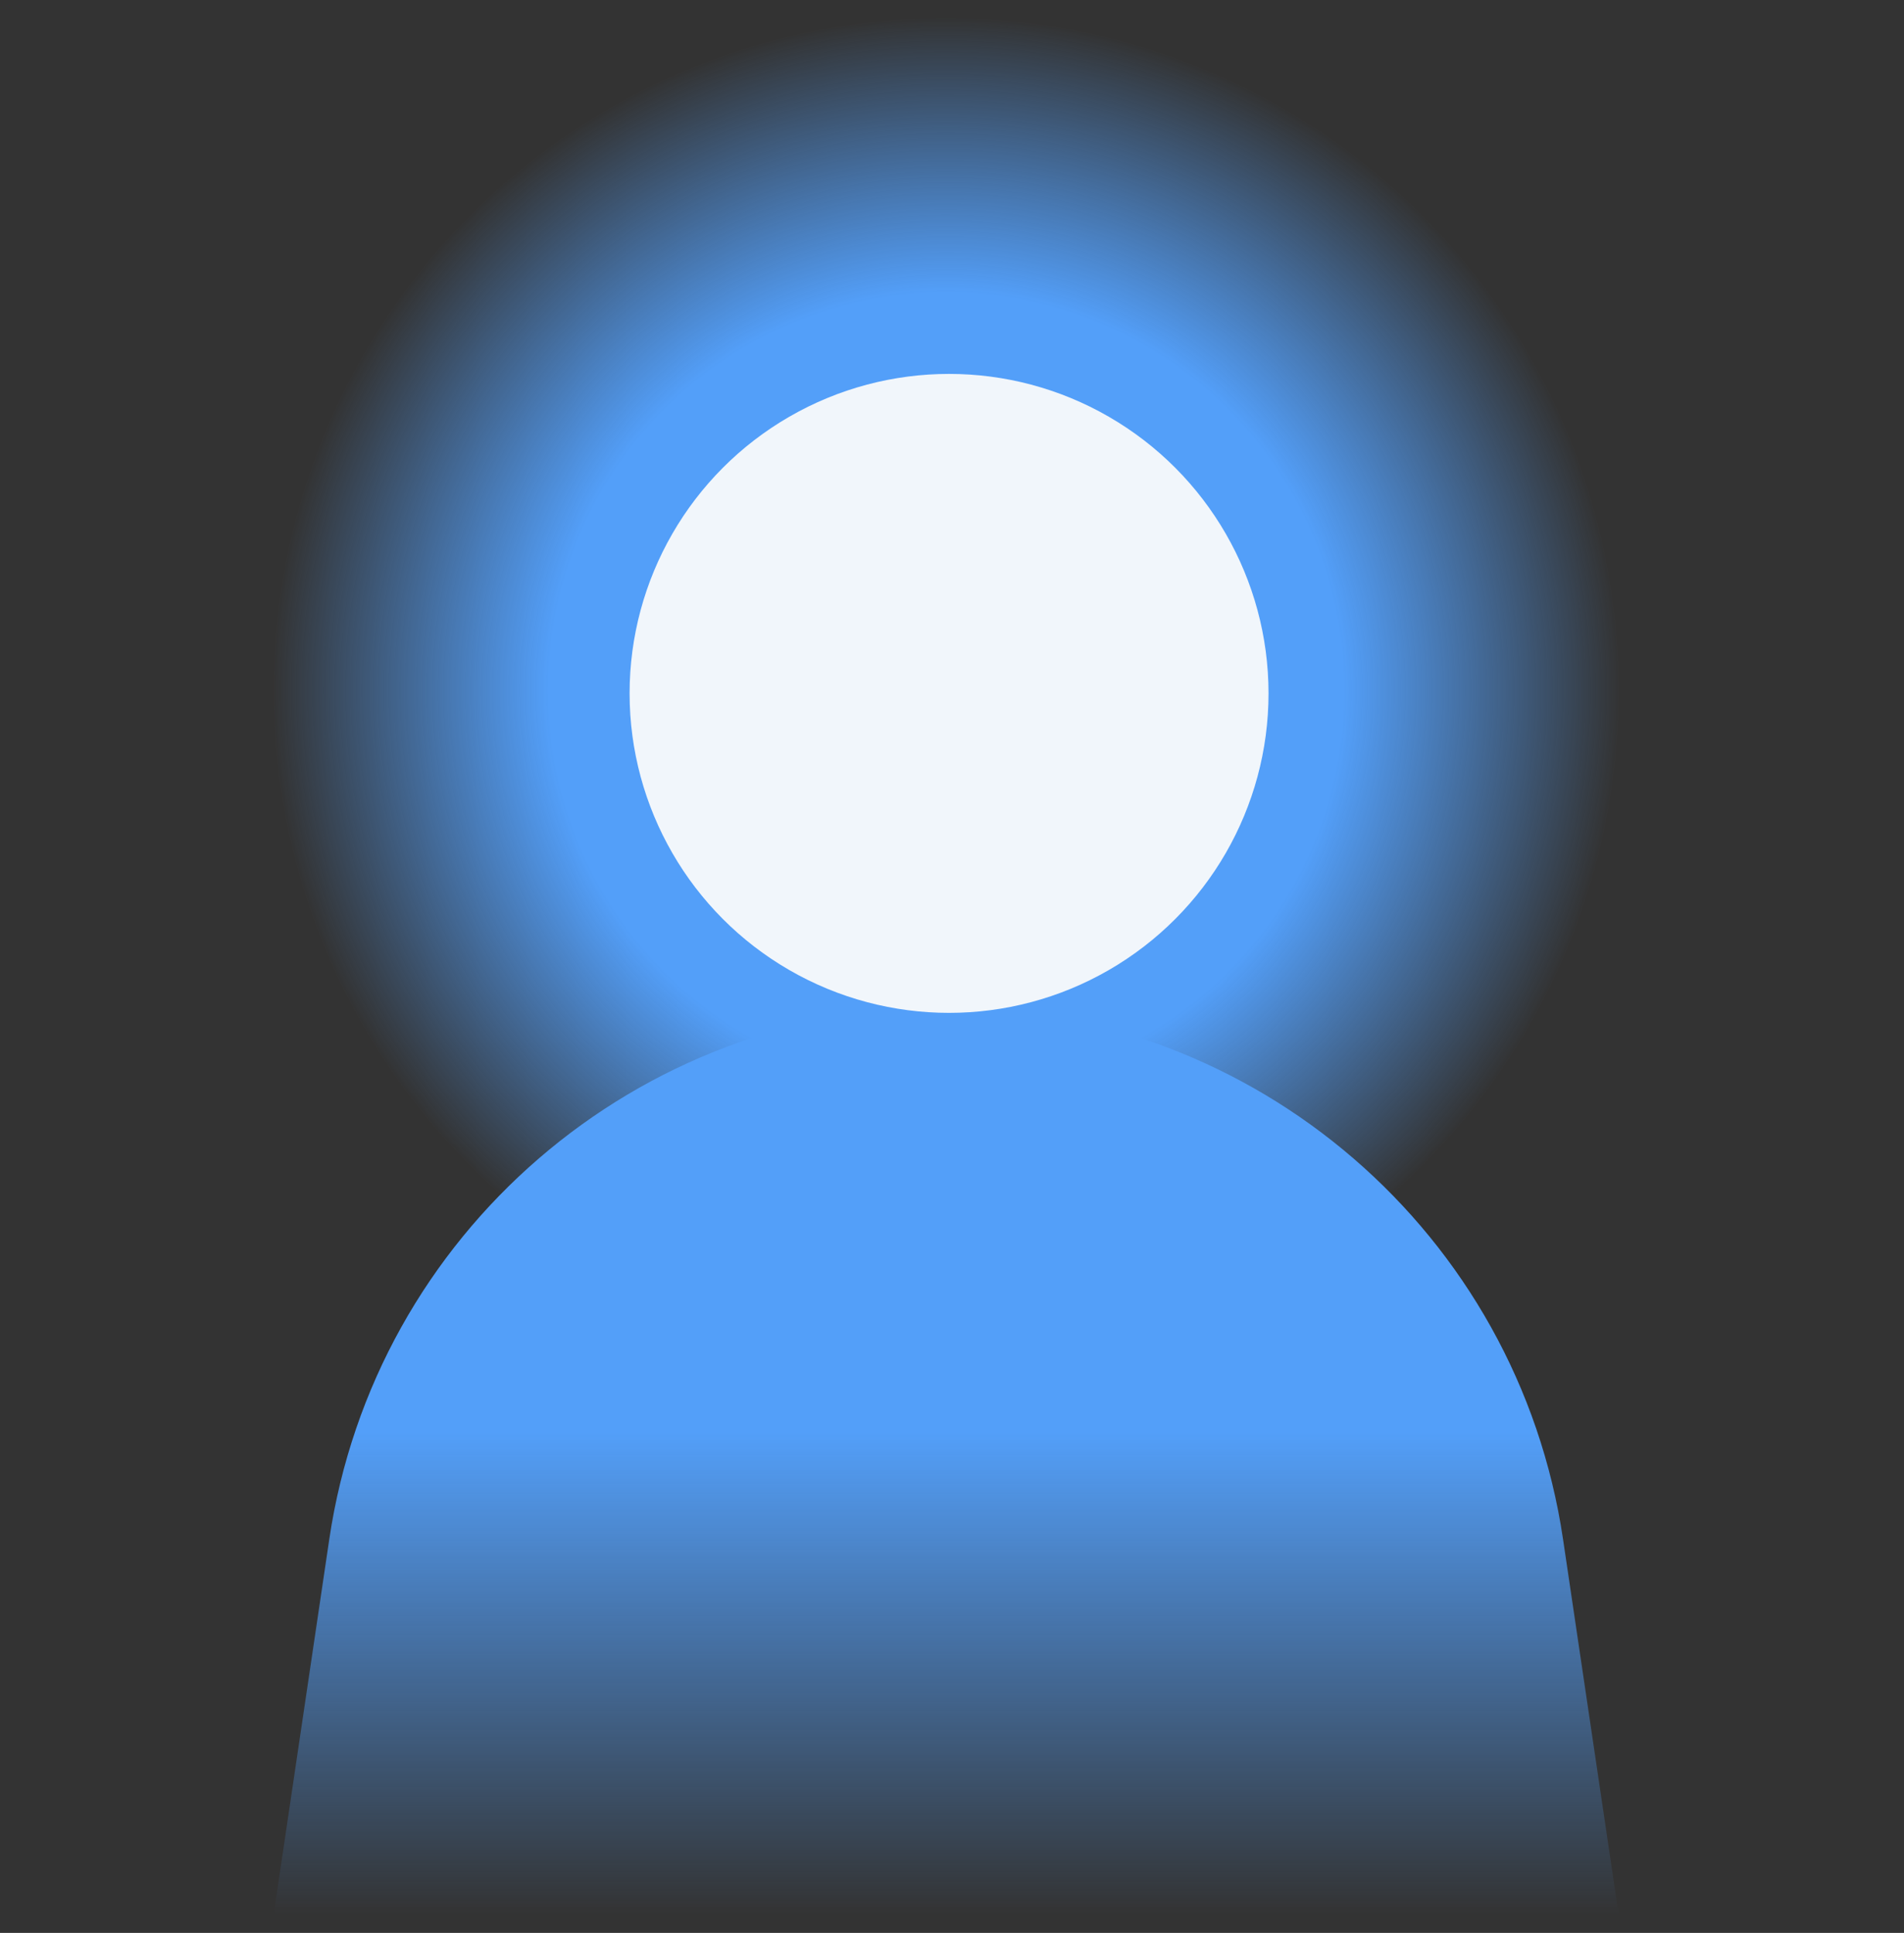
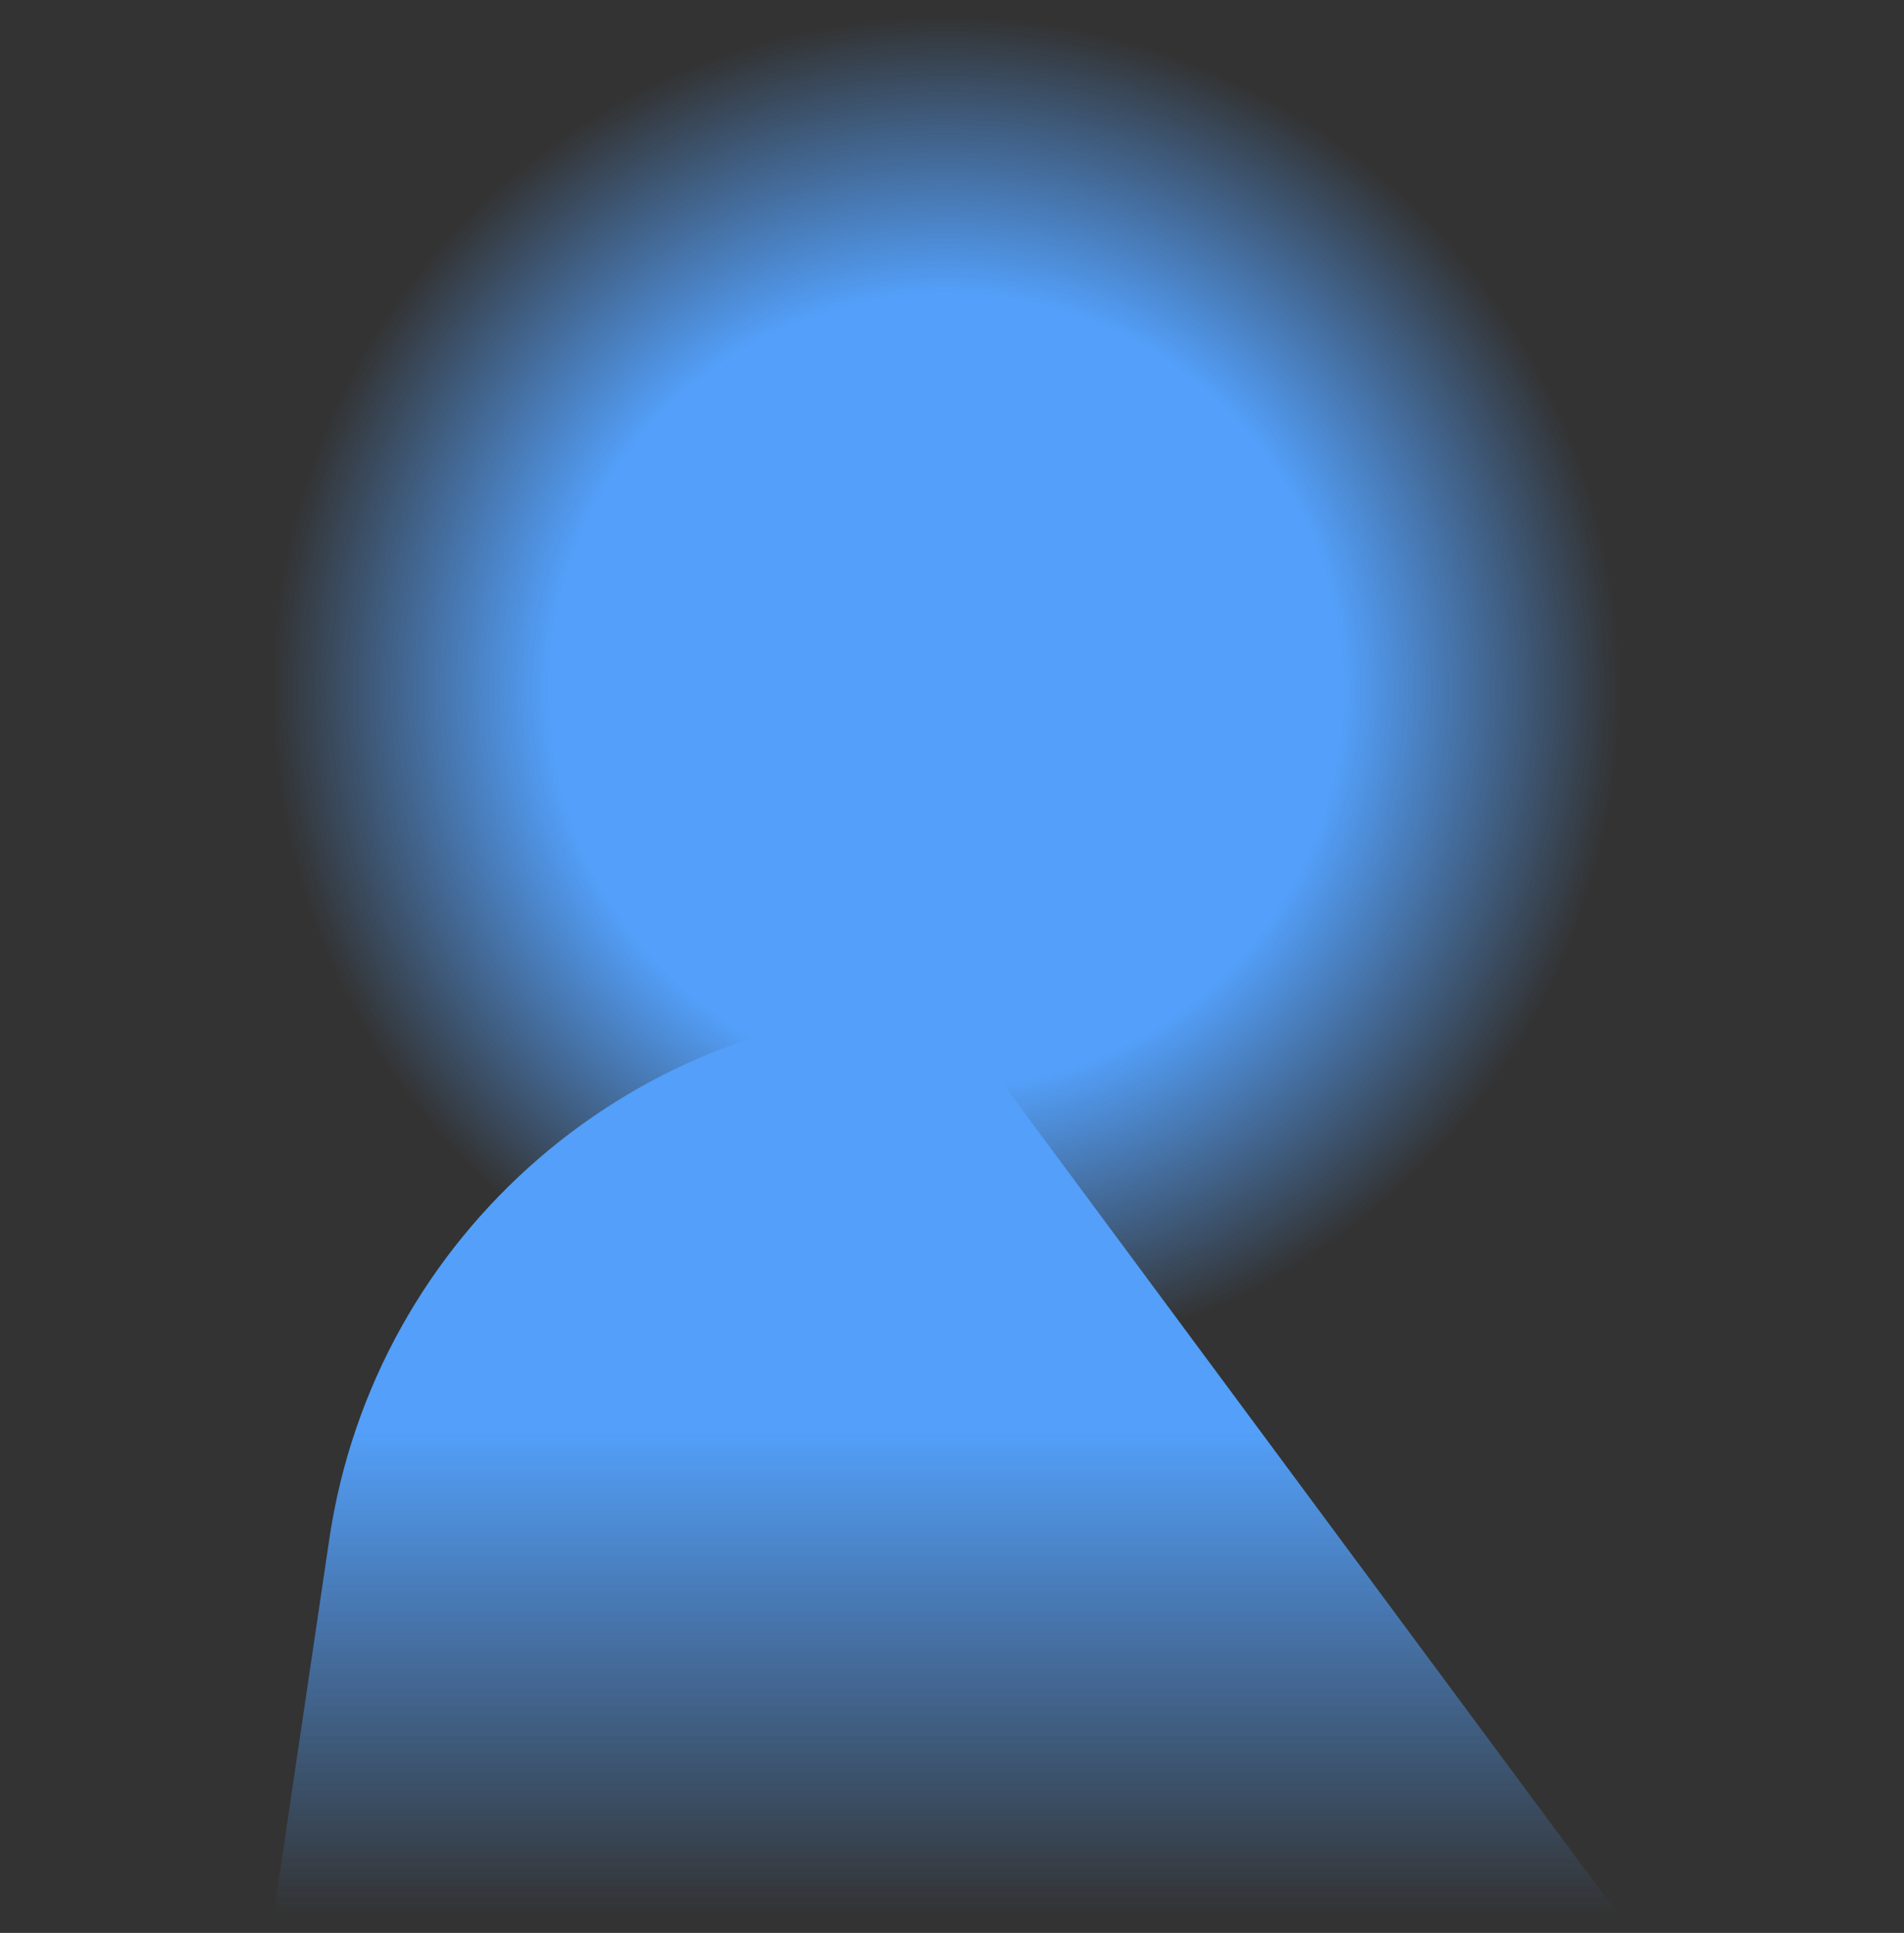
<svg xmlns="http://www.w3.org/2000/svg" width="66" height="67" viewBox="0 0 66 67" fill="none">
  <rect x="0" y="0" width="66" height="67" fill="#333333" stroke="none" />
  <circle cx="32.797" cy="23.934" r="23.313" fill="url(#paint0_radial_11045_68290)" />
-   <path d="M11.414 53.356C12.984 42.756 22.082 34.907 32.797 34.907C43.513 34.907 52.611 42.756 54.181 53.356L56.111 66.379H9.484L11.414 53.356Z" fill="url(#paint1_linear_11045_68290)" />
-   <circle cx="32.898" cy="24.035" r="11.074" fill="#F1F6FB" />
+   <path d="M11.414 53.356C12.984 42.756 22.082 34.907 32.797 34.907L56.111 66.379H9.484L11.414 53.356Z" fill="url(#paint1_linear_11045_68290)" />
  <defs>
    <radialGradient id="paint0_radial_11045_68290" cx="0" cy="0" r="1" gradientUnits="userSpaceOnUse" gradientTransform="translate(32.797 23.934) rotate(90) scale(23.313)">
      <stop offset="0.589" stop-color="#539FF9" />
      <stop offset="1" stop-color="#539FF9" stop-opacity="0" />
    </radialGradient>
    <linearGradient id="paint1_linear_11045_68290" x1="32.797" y1="49.628" x2="32.797" y2="66.379" gradientUnits="userSpaceOnUse">
      <stop stop-color="#539FF9" />
      <stop offset="1" stop-color="#539FF9" stop-opacity="0" />
    </linearGradient>
  </defs>
</svg>